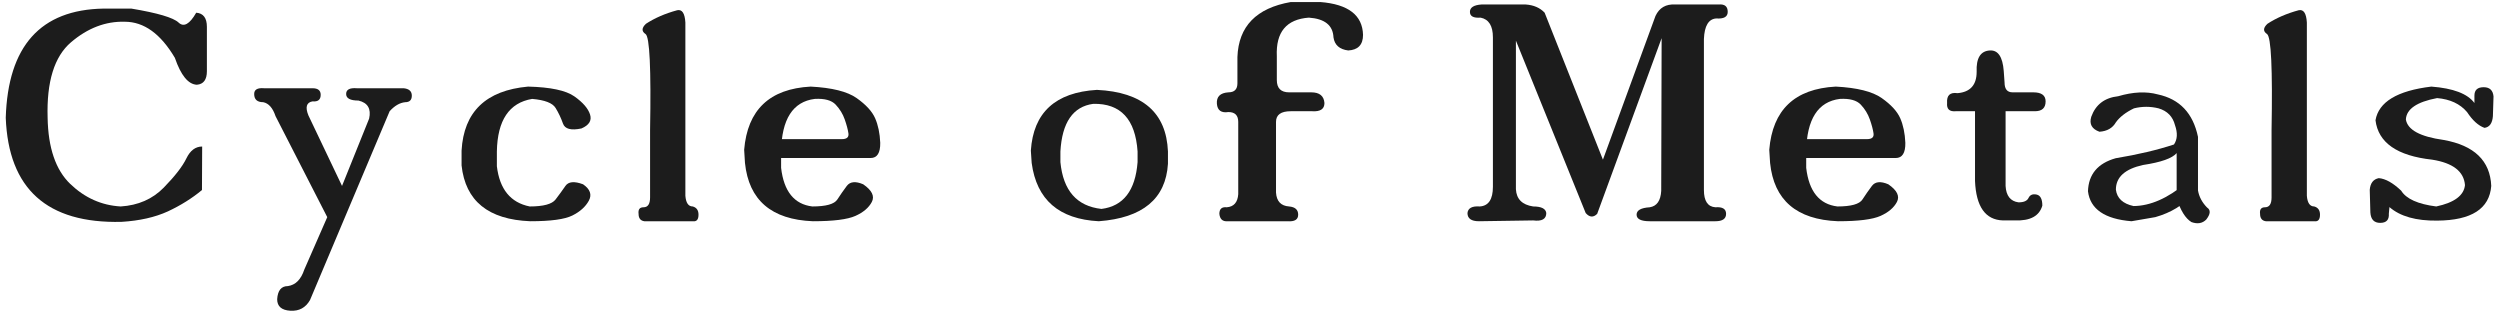
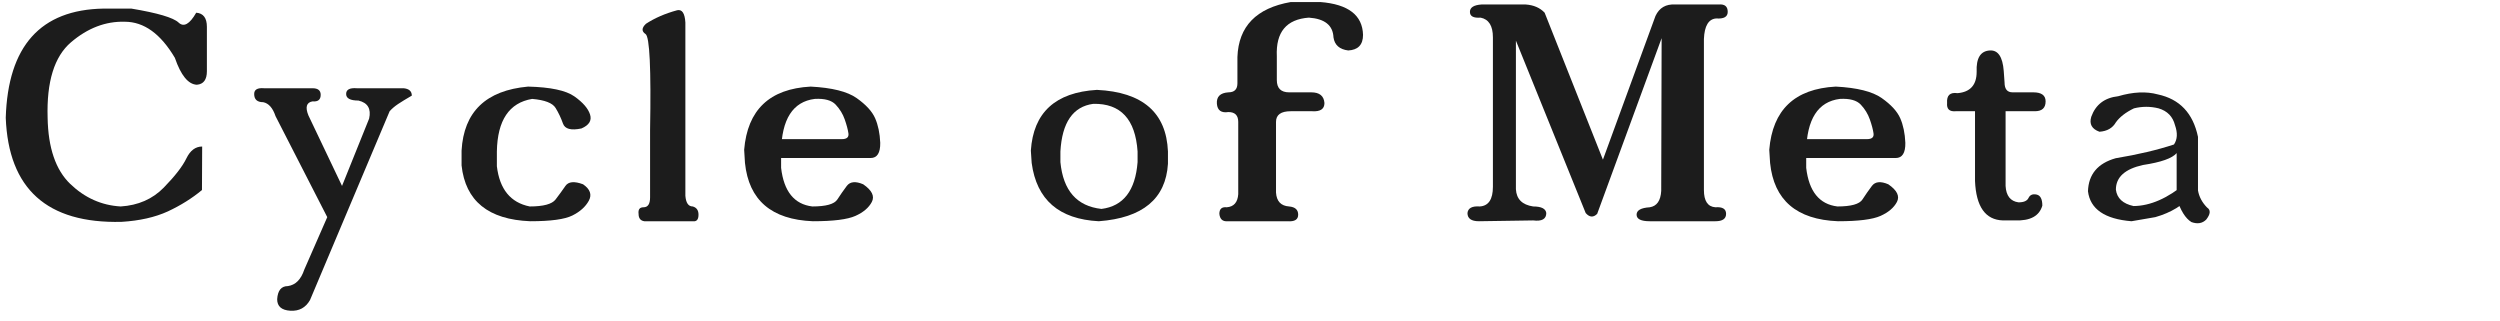
<svg xmlns="http://www.w3.org/2000/svg" width="226" height="29" viewBox="0 0 226 29" fill="none">
-   <path d="M220.33 19.944C218.412 19.969 216.971 19.561 216.006 18.72L215.951 19.314C215.988 19.87 215.728 20.148 215.171 20.148C214.615 20.148 214.318 19.833 214.281 19.202L214.225 17.161C214.275 16.555 214.547 16.203 215.042 16.104C215.648 16.153 216.322 16.53 217.064 17.235C217.522 17.977 218.579 18.454 220.237 18.664C221.87 18.318 222.736 17.674 222.834 16.734C222.736 15.497 221.746 14.73 219.866 14.434C216.699 14.087 214.992 12.9 214.745 10.871C215.029 9.214 216.711 8.199 219.792 7.828C221.771 7.977 223.069 8.471 223.688 9.312V8.645C223.688 8.137 223.966 7.884 224.523 7.884C225.067 7.884 225.364 8.162 225.414 8.719L225.358 10.5C225.308 11.143 225.055 11.496 224.597 11.558C224.041 11.36 223.515 10.883 223.02 10.129C222.389 9.387 221.486 8.966 220.311 8.867C218.48 9.214 217.54 9.857 217.491 10.797C217.639 11.737 218.777 12.355 220.905 12.652C223.676 13.147 225.111 14.533 225.209 16.809C225.049 18.874 223.422 19.92 220.33 19.944Z" fill="#1C1C1C" />
-   <path d="M204.829 20C204.483 19.951 204.31 19.728 204.31 19.332C204.26 18.936 204.409 18.738 204.755 18.738C205.151 18.738 205.349 18.441 205.349 17.848V11.762C205.448 6.22 205.312 3.326 204.94 3.078C204.569 2.831 204.582 2.521 204.978 2.15C205.769 1.631 206.709 1.223 207.798 0.926C208.243 0.827 208.491 1.198 208.54 2.039V17.699C208.59 18.342 208.812 18.664 209.208 18.664C209.554 18.763 209.728 19.01 209.728 19.406C209.728 19.852 209.554 20.049 209.208 20H204.829Z" fill="#1C1C1C" />
  <path d="M192.687 20C190.262 19.802 188.951 18.899 188.753 17.291C188.802 15.757 189.637 14.762 191.258 14.304C193.274 13.97 195.031 13.556 196.527 13.061C196.837 12.603 196.868 12.022 196.62 11.317C196.422 10.537 195.927 10.03 195.136 9.795C194.394 9.61 193.651 9.61 192.909 9.795C192.167 10.154 191.623 10.575 191.276 11.057C190.979 11.576 190.485 11.861 189.792 11.91C189.099 11.663 188.852 11.211 189.05 10.556C189.446 9.455 190.256 8.836 191.48 8.7C192.829 8.305 194.022 8.249 195.062 8.533C197.041 8.954 198.253 10.234 198.698 12.374V17.217C198.797 17.786 199.069 18.299 199.515 18.757C199.861 18.98 199.836 19.345 199.44 19.852C199.094 20.198 198.649 20.272 198.104 20.075C197.56 19.741 197.115 19.023 196.769 17.922V13.84C196.373 14.31 195.358 14.669 193.726 14.916C192.093 15.275 191.276 16.017 191.276 17.143C191.375 17.922 191.907 18.417 192.872 18.627C194.381 18.615 195.952 17.928 197.585 16.568L198.16 17.588C197.381 18.541 196.274 19.221 194.839 19.629L192.687 20Z" fill="#1C1C1C" />
  <path d="M181.064 19.926C179.481 19.876 178.64 18.689 178.541 16.363V10.055H176.796C176.227 10.104 175.968 9.857 176.017 9.312C175.968 8.62 176.283 8.323 176.963 8.422C178.114 8.323 178.689 7.68 178.689 6.492C178.64 5.255 179.035 4.612 179.877 4.562C180.619 4.513 181.039 5.131 181.138 6.418L181.212 7.457C181.212 8.051 181.454 8.347 181.936 8.347H183.81C184.552 8.347 184.923 8.62 184.923 9.164C184.923 9.758 184.602 10.055 183.959 10.055H181.305V16.808C181.355 17.699 181.744 18.194 182.474 18.293C182.957 18.293 183.26 18.157 183.383 17.885C183.519 17.612 183.761 17.514 184.107 17.588C184.453 17.662 184.627 17.996 184.627 18.59C184.354 19.53 183.532 19.975 182.159 19.926H181.064Z" fill="#1C1C1C" />
  <path d="M166.324 8.941C164.345 9.189 163.331 10.772 163.281 13.691V15.176C163.529 17.303 164.469 18.466 166.102 18.664C167.339 18.664 168.093 18.454 168.365 18.033C168.637 17.613 168.922 17.204 169.219 16.809C169.516 16.413 170.01 16.363 170.703 16.66C171.495 17.204 171.755 17.736 171.482 18.256C171.21 18.775 170.715 19.196 169.998 19.518C169.281 19.839 168 20 166.157 20C162.409 19.852 160.362 18.095 160.016 14.73L159.941 13.543C160.238 9.931 162.242 8.026 165.953 7.828C167.883 7.927 169.268 8.273 170.109 8.867C170.951 9.461 171.507 10.067 171.779 10.685C172.051 11.304 172.206 12.046 172.243 12.912C172.256 13.828 171.965 14.285 171.371 14.285H163.281L163.207 12.578H168.773C169.219 12.578 169.417 12.405 169.367 12.059C169.318 11.712 169.206 11.292 169.033 10.797C168.86 10.302 168.588 9.857 168.217 9.461C167.846 9.065 167.215 8.892 166.324 8.941Z" fill="#1C1C1C" />
  <path d="M149.135 20C148.344 20 147.948 19.802 147.948 19.406C147.948 19.01 148.344 18.788 149.135 18.738C149.778 18.639 150.125 18.144 150.174 17.254L150.211 3.449L144.385 19.332C144.039 19.678 143.693 19.654 143.346 19.258L137.038 3.672V17.105C137.087 17.996 137.607 18.515 138.596 18.664C139.338 18.664 139.734 18.862 139.784 19.258C139.784 19.802 139.388 20.025 138.596 19.926L133.698 20C133.005 20 132.659 19.753 132.659 19.258C132.708 18.812 133.079 18.614 133.772 18.664C134.564 18.614 134.959 18.021 134.959 16.883V3.375C134.959 2.336 134.588 1.742 133.846 1.594C133.203 1.643 132.881 1.47 132.881 1.074C132.881 0.678 133.228 0.456 133.92 0.406H137.928C138.646 0.456 139.215 0.703 139.635 1.148L144.905 14.434L149.655 1.445C150.001 0.703 150.595 0.357 151.436 0.406H155.37C155.914 0.357 156.186 0.579 156.186 1.074C156.186 1.519 155.84 1.717 155.147 1.668C154.454 1.717 154.083 2.336 154.034 3.523V17.18C154.034 18.169 154.38 18.689 155.073 18.738C155.716 18.689 156.038 18.887 156.038 19.332C156.038 19.777 155.716 20 155.073 20H149.135Z" fill="#1C1C1C" />
  <path d="M110.972 20C110.527 20.037 110.279 19.814 110.23 19.332C110.23 18.887 110.452 18.689 110.898 18.738C111.541 18.689 111.887 18.293 111.937 17.551V11.02C111.937 10.426 111.64 10.129 111.046 10.129C110.403 10.228 110.057 9.98 110.007 9.387C109.958 8.743 110.304 8.397 111.046 8.348C111.59 8.348 111.863 8.076 111.863 7.531V5.156C111.962 2.385 113.57 0.728 116.687 0.184H119.359C121.882 0.382 123.169 1.371 123.218 3.152C123.218 4.043 122.773 4.513 121.882 4.562C121.09 4.464 120.645 4.068 120.546 3.375C120.497 2.286 119.754 1.693 118.32 1.594C116.291 1.742 115.326 2.905 115.425 5.082V7.234C115.425 7.977 115.796 8.348 116.538 8.348H118.542C119.284 8.348 119.68 8.669 119.73 9.312C119.73 9.857 119.359 10.104 118.616 10.055H116.687C115.796 10.055 115.351 10.376 115.351 11.02V17.402C115.4 18.194 115.796 18.615 116.538 18.664C117.083 18.713 117.355 18.961 117.355 19.406C117.355 19.852 117.033 20.049 116.39 20H110.972Z" fill="#1C1C1C" />
  <path d="M99.331 20C95.731 19.814 93.709 18.058 93.263 14.73L93.189 13.617C93.412 10.178 95.403 8.348 99.164 8.125C103.295 8.323 105.435 10.178 105.583 13.691V14.805C105.386 17.971 103.301 19.703 99.331 20ZM98.83 9.387C96.999 9.634 96.009 11.069 95.861 13.691V14.656C96.108 17.229 97.345 18.639 99.572 18.887C101.551 18.639 102.639 17.229 102.837 14.656V13.691C102.639 10.772 101.304 9.337 98.83 9.387Z" fill="#1C1C1C" />
  <path d="M73.655 8.941C71.676 9.189 70.661 10.772 70.612 13.691V15.176C70.859 17.303 71.799 18.466 73.432 18.664C74.669 18.664 75.424 18.454 75.696 18.033C75.968 17.613 76.252 17.204 76.549 16.809C76.846 16.413 77.341 16.363 78.034 16.66C78.825 17.204 79.085 17.736 78.813 18.256C78.541 18.775 78.046 19.196 77.329 19.518C76.611 19.839 75.331 20 73.488 20C69.74 19.852 67.692 18.095 67.346 14.73L67.272 13.543C67.569 9.931 69.573 8.026 73.284 7.828C75.213 7.927 76.599 8.273 77.44 8.867C78.281 9.461 78.838 10.067 79.11 10.685C79.382 11.304 79.537 12.046 79.574 12.912C79.586 13.828 79.295 14.285 78.702 14.285H70.612L70.538 12.578H76.104C76.549 12.578 76.747 12.405 76.698 12.059C76.648 11.712 76.537 11.292 76.364 10.797C76.191 10.302 75.918 9.857 75.547 9.461C75.176 9.065 74.545 8.892 73.655 8.941Z" fill="#1C1C1C" />
  <path d="M58.247 20C57.901 19.951 57.727 19.728 57.727 19.332C57.678 18.936 57.827 18.738 58.173 18.738C58.569 18.738 58.767 18.441 58.767 17.848V11.762C58.866 6.22 58.73 3.326 58.358 3.078C57.987 2.831 58 2.521 58.395 2.15C59.187 1.631 60.127 1.223 61.216 0.926C61.661 0.827 61.908 1.198 61.958 2.039V17.699C62.008 18.342 62.23 18.664 62.626 18.664C62.972 18.763 63.145 19.01 63.145 19.406C63.145 19.852 62.972 20.049 62.626 20H58.247Z" fill="#1C1C1C" />
  <path d="M48.108 8.941C46.03 9.288 44.967 10.871 44.917 13.691V15.027C45.164 17.105 46.154 18.318 47.886 18.664C49.123 18.664 49.902 18.454 50.224 18.033C50.545 17.613 50.842 17.204 51.114 16.809C51.386 16.413 51.918 16.363 52.71 16.66C53.353 17.105 53.526 17.6 53.23 18.145C52.933 18.689 52.438 19.134 51.745 19.48C51.052 19.827 49.785 20 47.941 20C44.144 19.852 42.072 18.169 41.726 14.953V13.617C41.923 10.104 43.927 8.174 47.737 7.828C49.766 7.878 51.164 8.174 51.931 8.719C52.698 9.263 53.168 9.807 53.341 10.352C53.514 10.896 53.254 11.316 52.562 11.613C51.621 11.811 51.065 11.663 50.892 11.168C50.718 10.673 50.496 10.203 50.224 9.758C49.952 9.312 49.246 9.04 48.108 8.941Z" fill="#1C1C1C" />
-   <path d="M28.248 7.977C28.742 7.977 28.99 8.174 28.99 8.57C28.99 9.016 28.742 9.213 28.248 9.164C27.703 9.263 27.58 9.684 27.877 10.426L30.919 16.808L33.369 10.723C33.567 9.832 33.245 9.288 32.404 9.09C31.662 9.09 31.291 8.892 31.291 8.496C31.291 8.1 31.612 7.927 32.255 7.977H36.486C36.981 8.026 37.228 8.249 37.228 8.644C37.228 9.04 37.03 9.238 36.634 9.238C36.139 9.288 35.669 9.56 35.224 10.055L28.025 27.125C27.629 27.818 27.035 28.139 26.244 28.09C25.452 28.04 25.056 27.694 25.056 27.051C25.106 26.259 25.427 25.863 26.021 25.863C26.714 25.764 27.209 25.27 27.505 24.379L29.584 19.629L24.908 10.5C24.66 9.758 24.289 9.337 23.794 9.238C23.25 9.238 22.978 8.991 22.978 8.496C22.978 8.1 23.275 7.927 23.869 7.977H28.248Z" fill="#1C1C1C" />
+   <path d="M28.248 7.977C28.742 7.977 28.99 8.174 28.99 8.57C28.99 9.016 28.742 9.213 28.248 9.164C27.703 9.263 27.58 9.684 27.877 10.426L30.919 16.808L33.369 10.723C33.567 9.832 33.245 9.288 32.404 9.09C31.662 9.09 31.291 8.892 31.291 8.496C31.291 8.1 31.612 7.927 32.255 7.977H36.486C36.981 8.026 37.228 8.249 37.228 8.644C36.139 9.288 35.669 9.56 35.224 10.055L28.025 27.125C27.629 27.818 27.035 28.139 26.244 28.09C25.452 28.04 25.056 27.694 25.056 27.051C25.106 26.259 25.427 25.863 26.021 25.863C26.714 25.764 27.209 25.27 27.505 24.379L29.584 19.629L24.908 10.5C24.66 9.758 24.289 9.337 23.794 9.238C23.25 9.238 22.978 8.991 22.978 8.496C22.978 8.1 23.275 7.927 23.869 7.977H28.248Z" fill="#1C1C1C" />
  <path d="M10.984 20.056C4.255 20.216 0.767 17.081 0.52 10.648C0.717 4.167 3.661 0.876 9.352 0.777H11.875C14.25 1.173 15.672 1.594 16.143 2.039C16.613 2.484 17.145 2.188 17.738 1.148C18.381 1.198 18.703 1.625 18.703 2.429V6.437C18.703 7.203 18.4 7.612 17.794 7.661C17.015 7.624 16.353 6.814 15.809 5.23C14.522 3.053 13.013 1.965 11.281 1.965C9.549 1.915 7.929 2.534 6.42 3.82C4.911 5.107 4.206 7.383 4.305 10.648C4.354 13.37 5.035 15.361 6.346 16.623C7.657 17.885 9.178 18.565 10.91 18.664C12.493 18.565 13.792 17.996 14.807 16.957C15.821 15.918 16.501 15.04 16.848 14.322C17.194 13.605 17.67 13.246 18.276 13.246L18.258 17.18C17.367 17.922 16.34 18.565 15.178 19.109C14.015 19.641 12.617 19.957 10.984 20.056Z" fill="#1C1C1C" />
</svg>